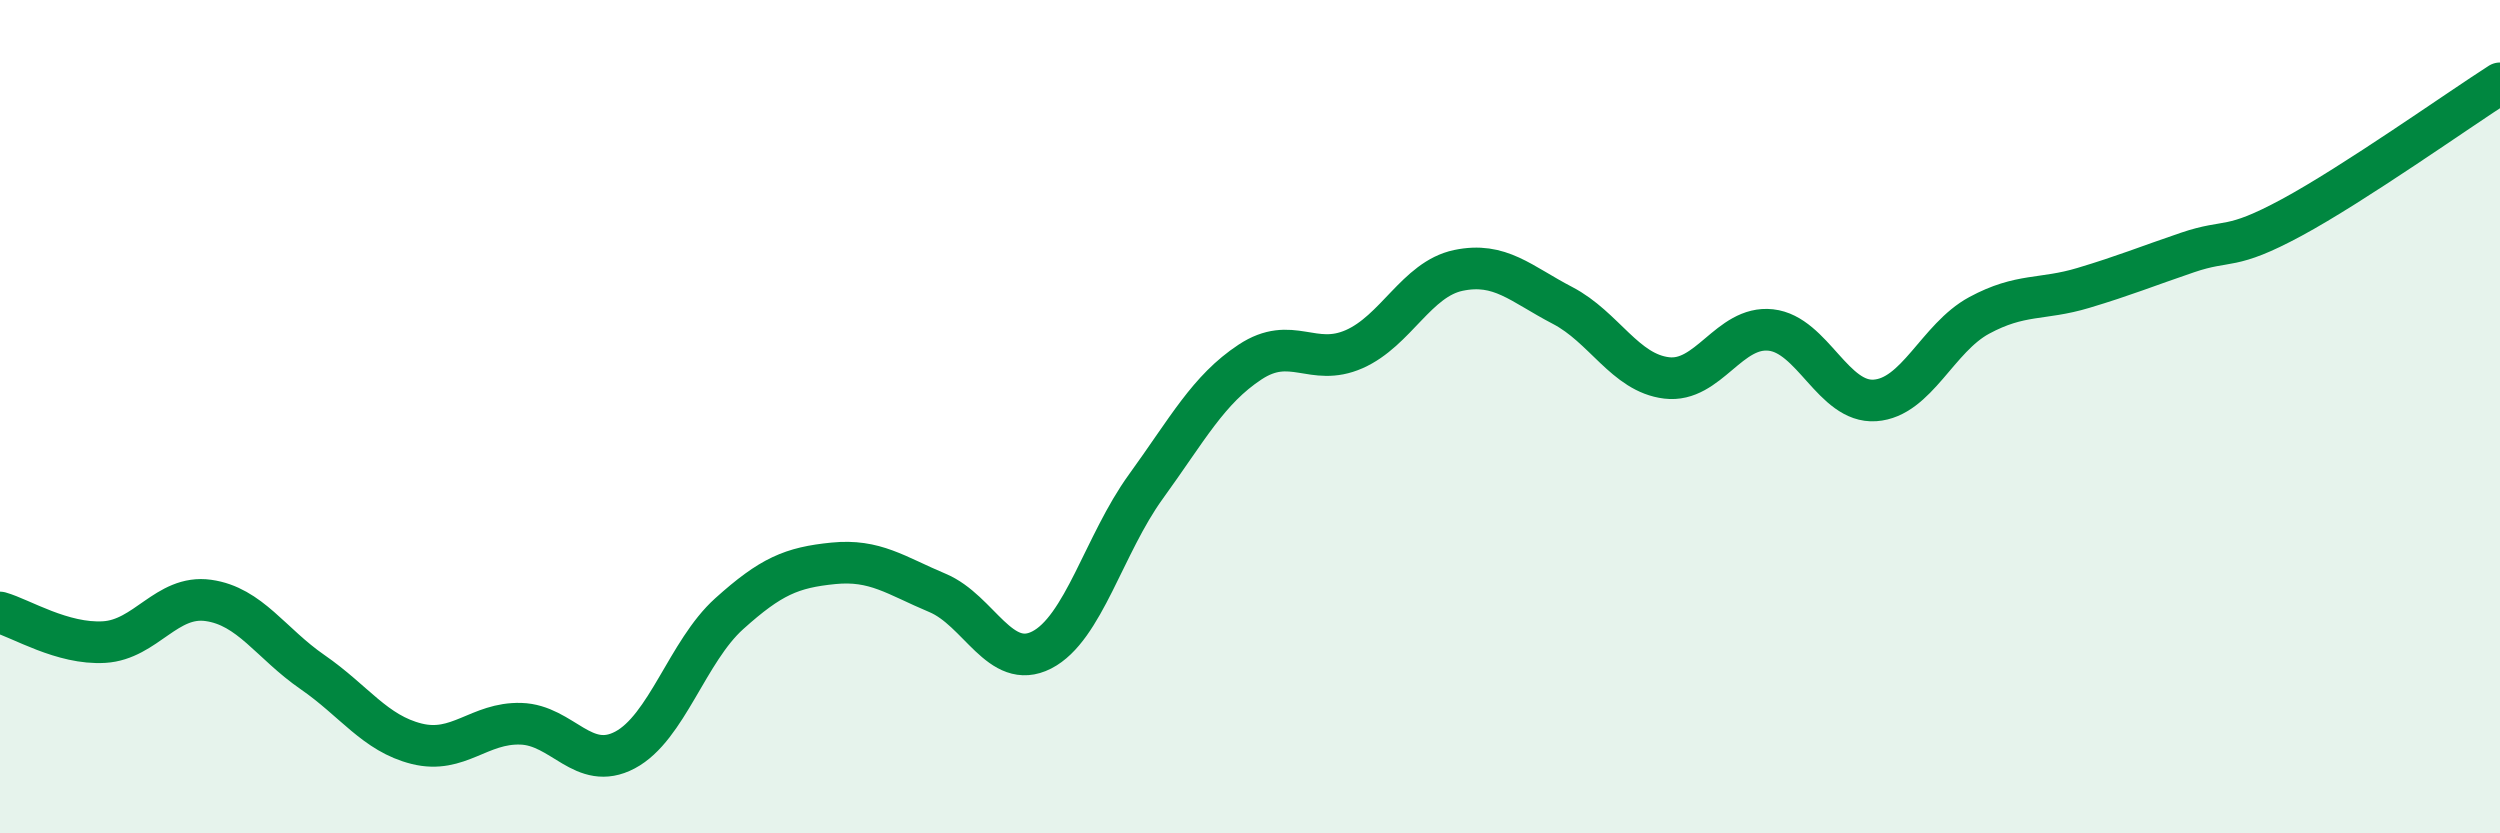
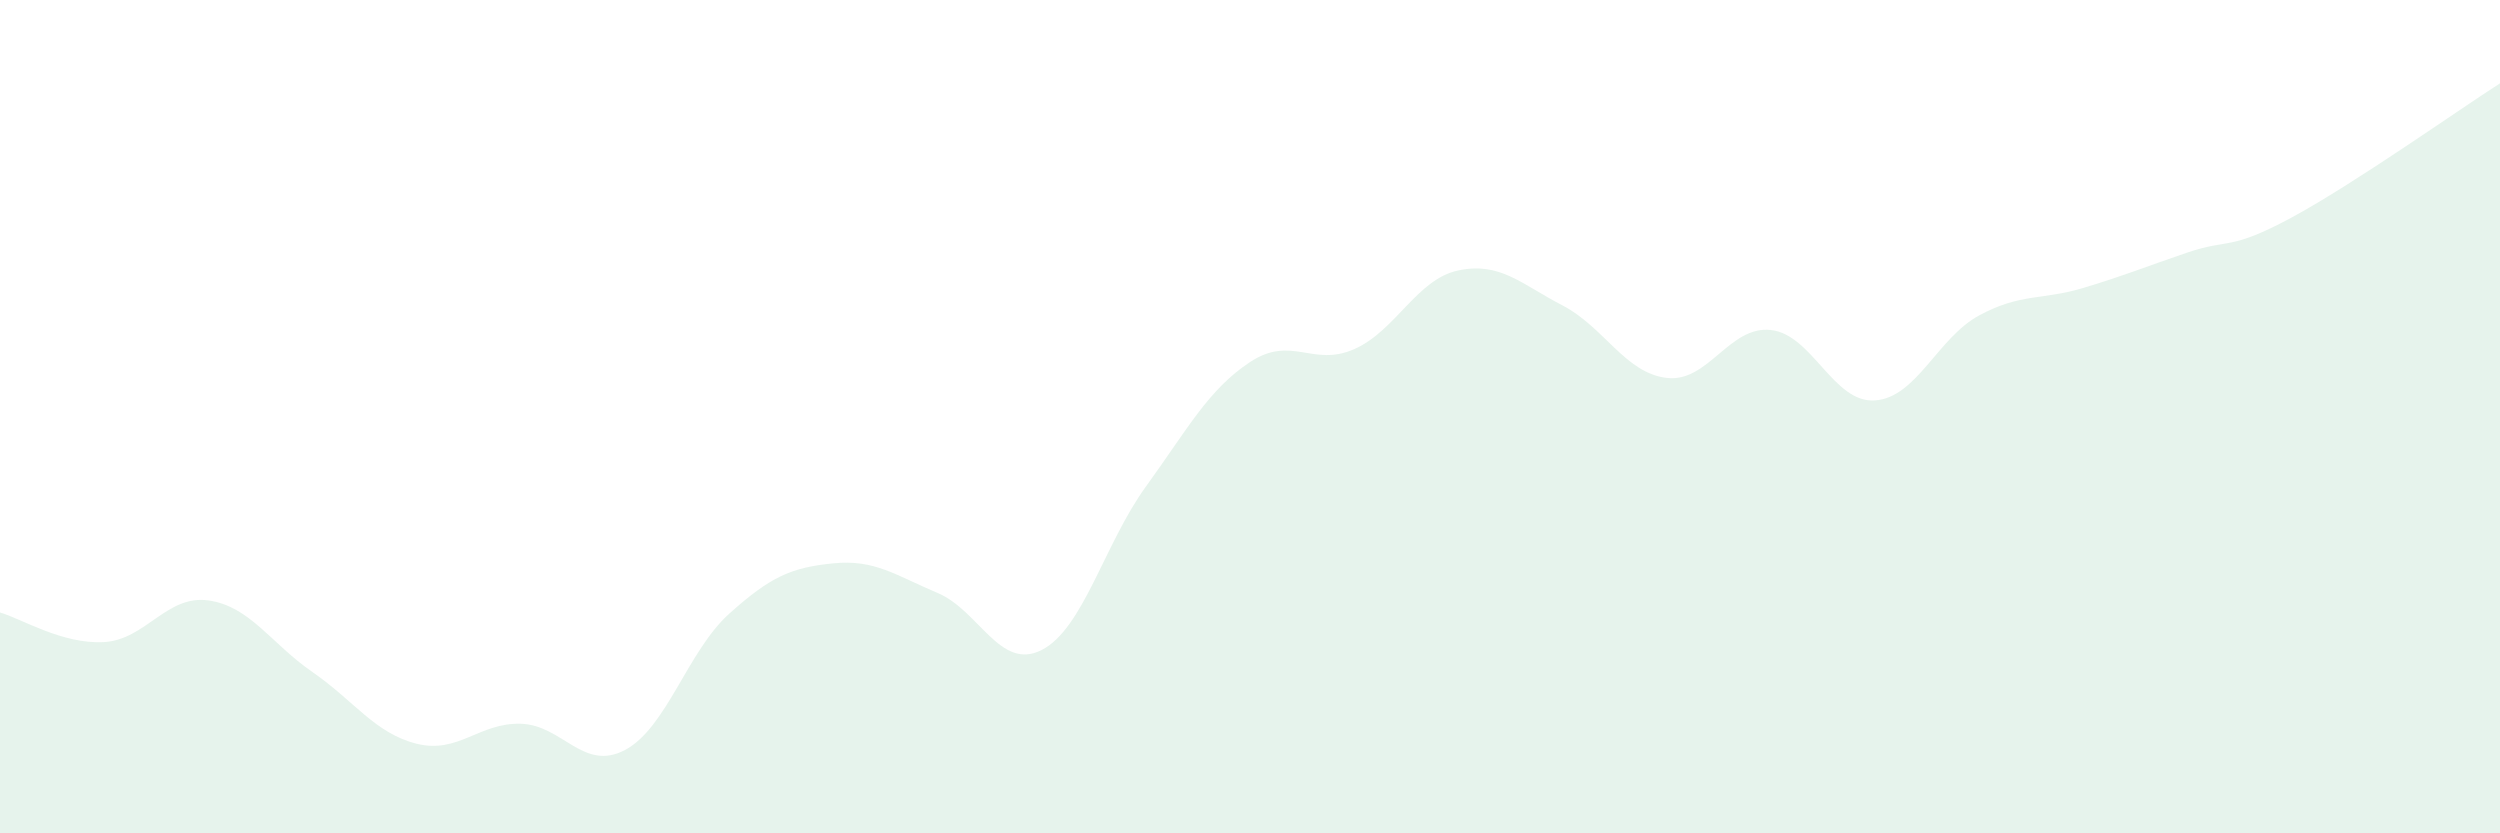
<svg xmlns="http://www.w3.org/2000/svg" width="60" height="20" viewBox="0 0 60 20">
  <path d="M 0,14.7 C 0.5,14.84 1.5,15.47 2.5,15.41 C 3.5,15.35 4,14.27 5,14.41 C 6,14.55 6.5,15.44 7.5,16.13 C 8.5,16.82 9,17.6 10,17.85 C 11,18.1 11.5,17.34 12.5,17.37 C 13.5,17.4 14,18.53 15,18 C 16,17.47 16.5,15.63 17.5,14.73 C 18.5,13.83 19,13.62 20,13.52 C 21,13.42 21.5,13.81 22.5,14.23 C 23.5,14.65 24,16.11 25,15.6 C 26,15.09 26.5,13.06 27.5,11.68 C 28.5,10.3 29,9.35 30,8.69 C 31,8.03 31.5,8.82 32.5,8.38 C 33.5,7.94 34,6.7 35,6.49 C 36,6.28 36.5,6.81 37.5,7.33 C 38.5,7.85 39,8.95 40,9.07 C 41,9.19 41.5,7.81 42.5,7.92 C 43.5,8.03 44,9.68 45,9.61 C 46,9.54 46.5,8.11 47.5,7.57 C 48.5,7.03 49,7.21 50,6.91 C 51,6.61 51.5,6.4 52.5,6.06 C 53.5,5.72 53.5,6.03 55,5.22 C 56.5,4.41 59,2.64 60,2L60 20L0 20Z" fill="#008740" opacity="0.1" stroke-linecap="round" stroke-linejoin="round" />
-   <path d="M 0,14.7 C 0.5,14.84 1.5,15.47 2.5,15.41 C 3.5,15.35 4,14.27 5,14.41 C 6,14.55 6.5,15.44 7.5,16.13 C 8.5,16.82 9,17.6 10,17.85 C 11,18.1 11.5,17.34 12.5,17.37 C 13.5,17.4 14,18.53 15,18 C 16,17.47 16.5,15.63 17.5,14.73 C 18.5,13.83 19,13.62 20,13.52 C 21,13.42 21.5,13.81 22.5,14.23 C 23.5,14.65 24,16.11 25,15.6 C 26,15.09 26.5,13.06 27.5,11.68 C 28.5,10.3 29,9.35 30,8.69 C 31,8.03 31.5,8.82 32.5,8.38 C 33.5,7.94 34,6.7 35,6.49 C 36,6.28 36.5,6.81 37.5,7.33 C 38.5,7.85 39,8.95 40,9.07 C 41,9.19 41.5,7.81 42.5,7.92 C 43.5,8.03 44,9.68 45,9.61 C 46,9.54 46.5,8.11 47.5,7.57 C 48.5,7.03 49,7.21 50,6.91 C 51,6.61 51.5,6.4 52.5,6.06 C 53.5,5.72 53.5,6.03 55,5.22 C 56.5,4.41 59,2.64 60,2" stroke="#008740" stroke-width="1" fill="none" stroke-linecap="round" stroke-linejoin="round" />
</svg>